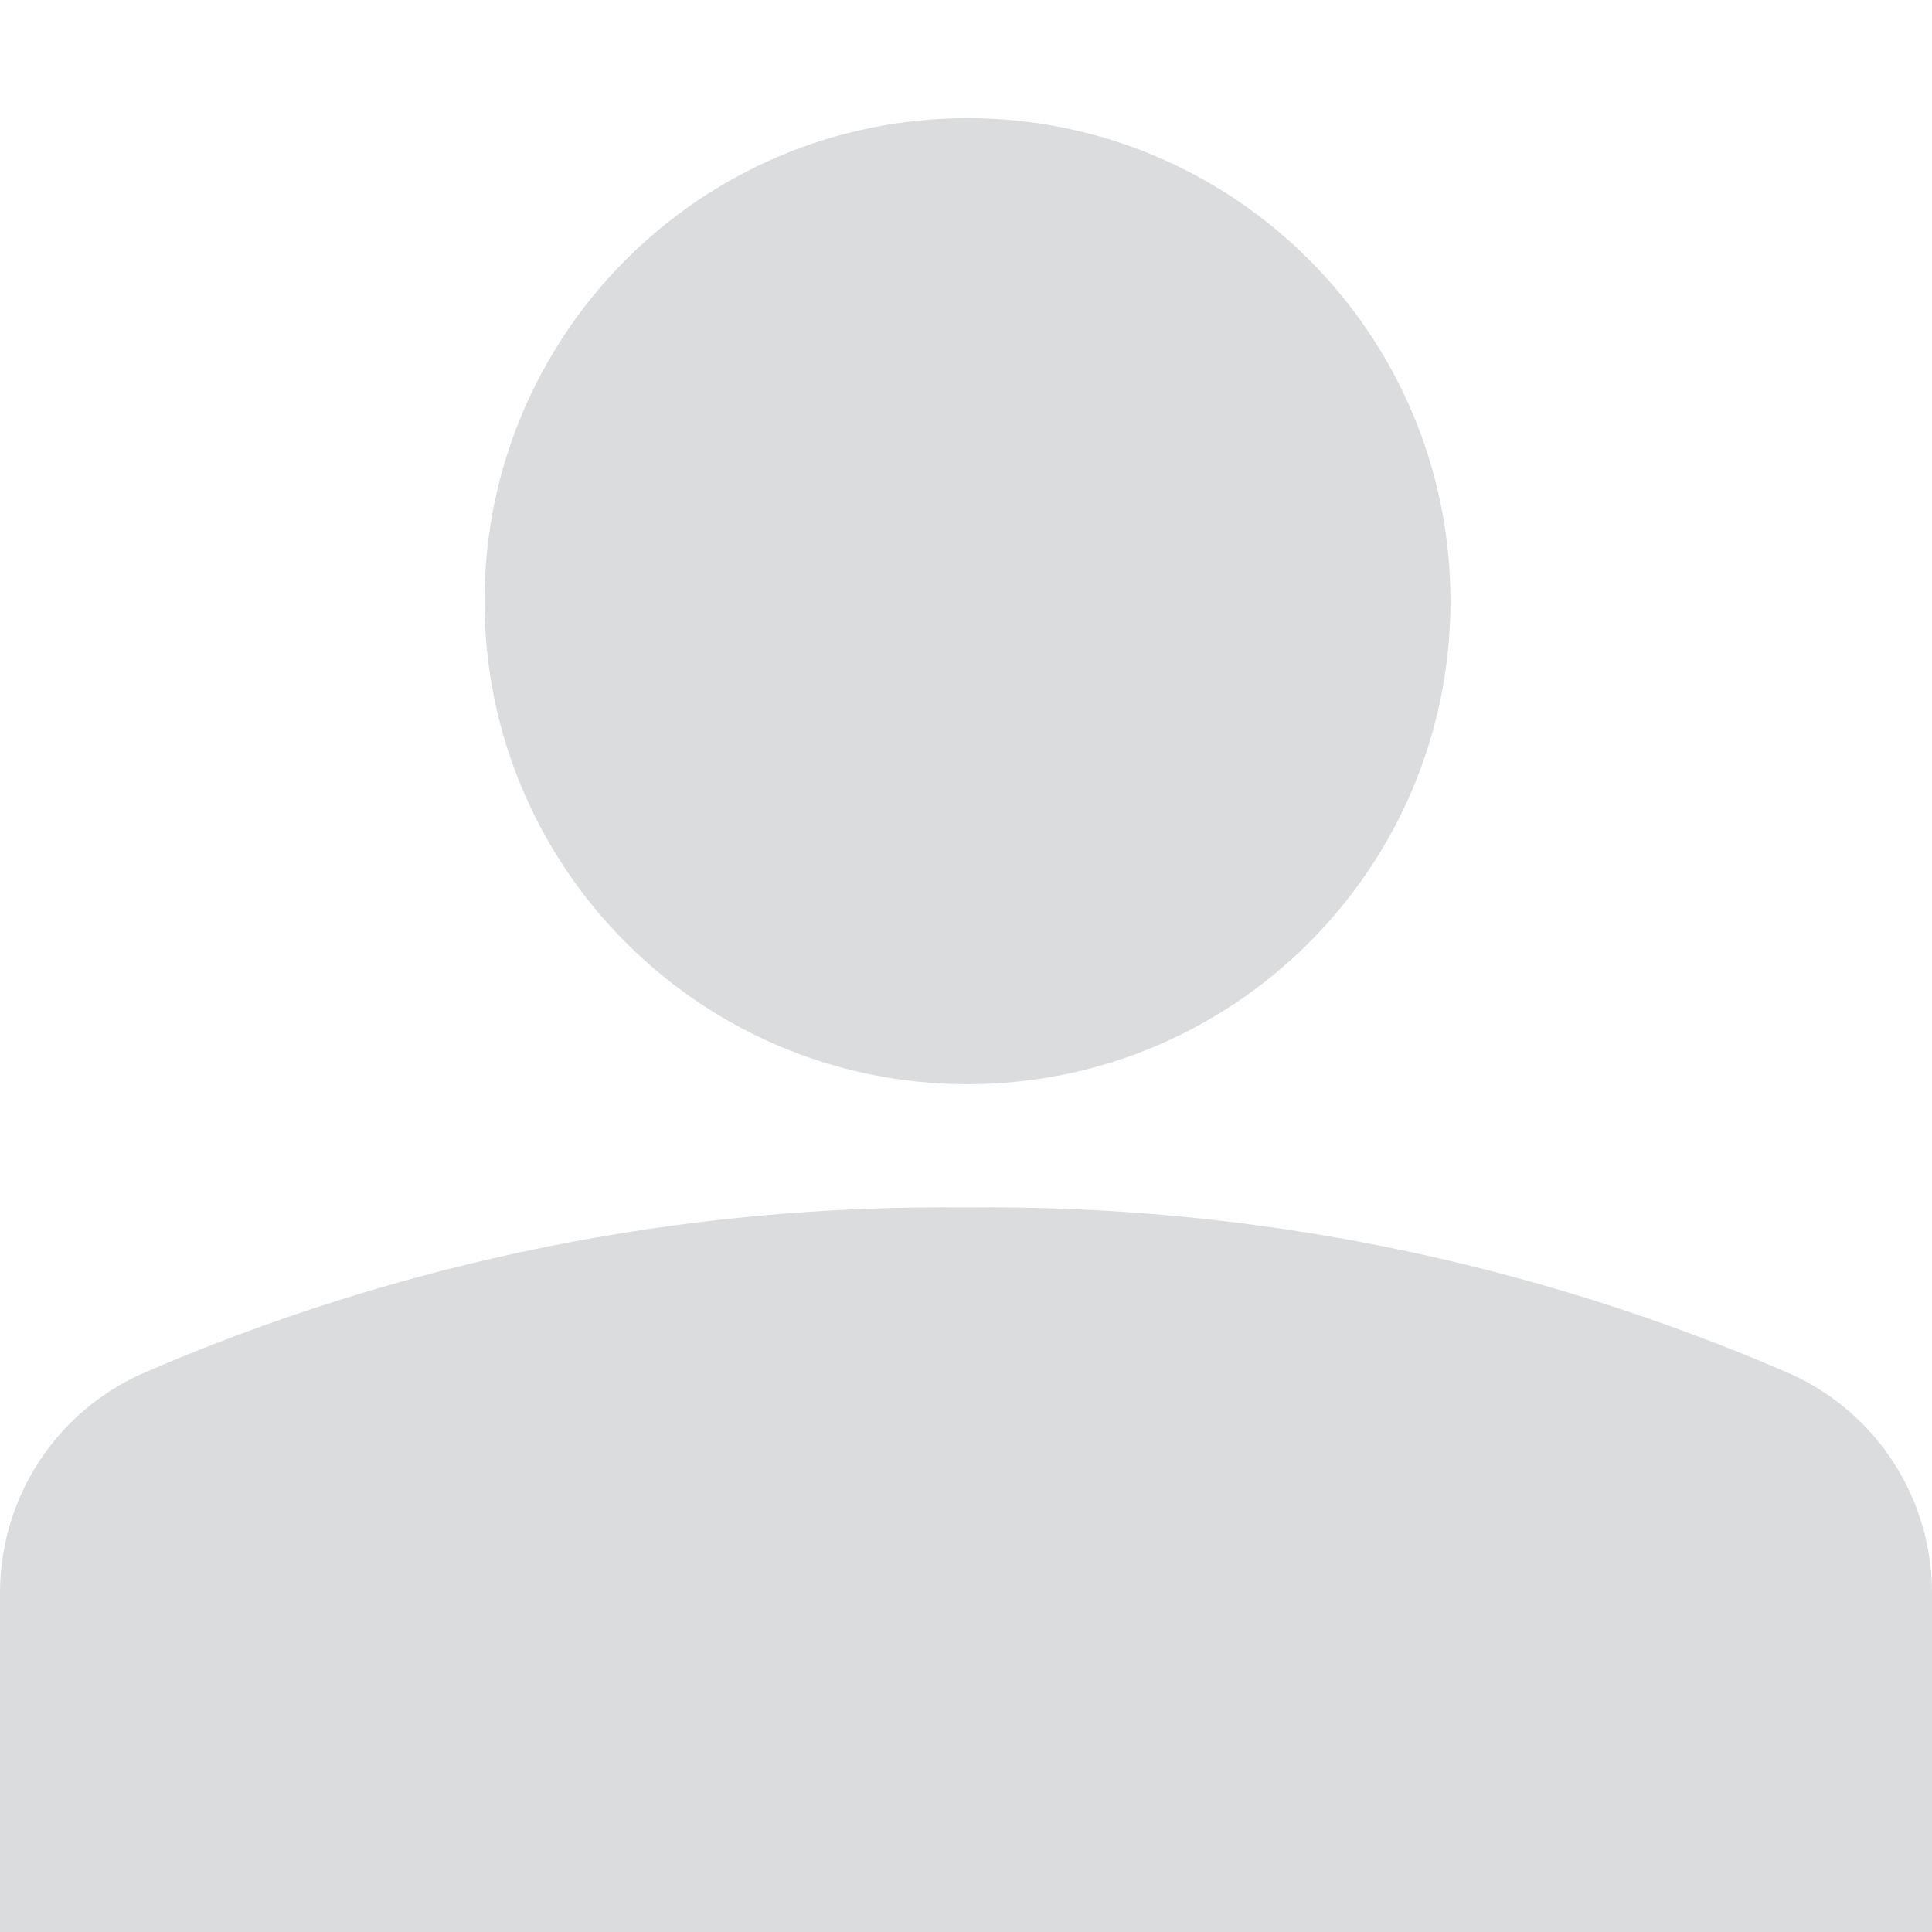
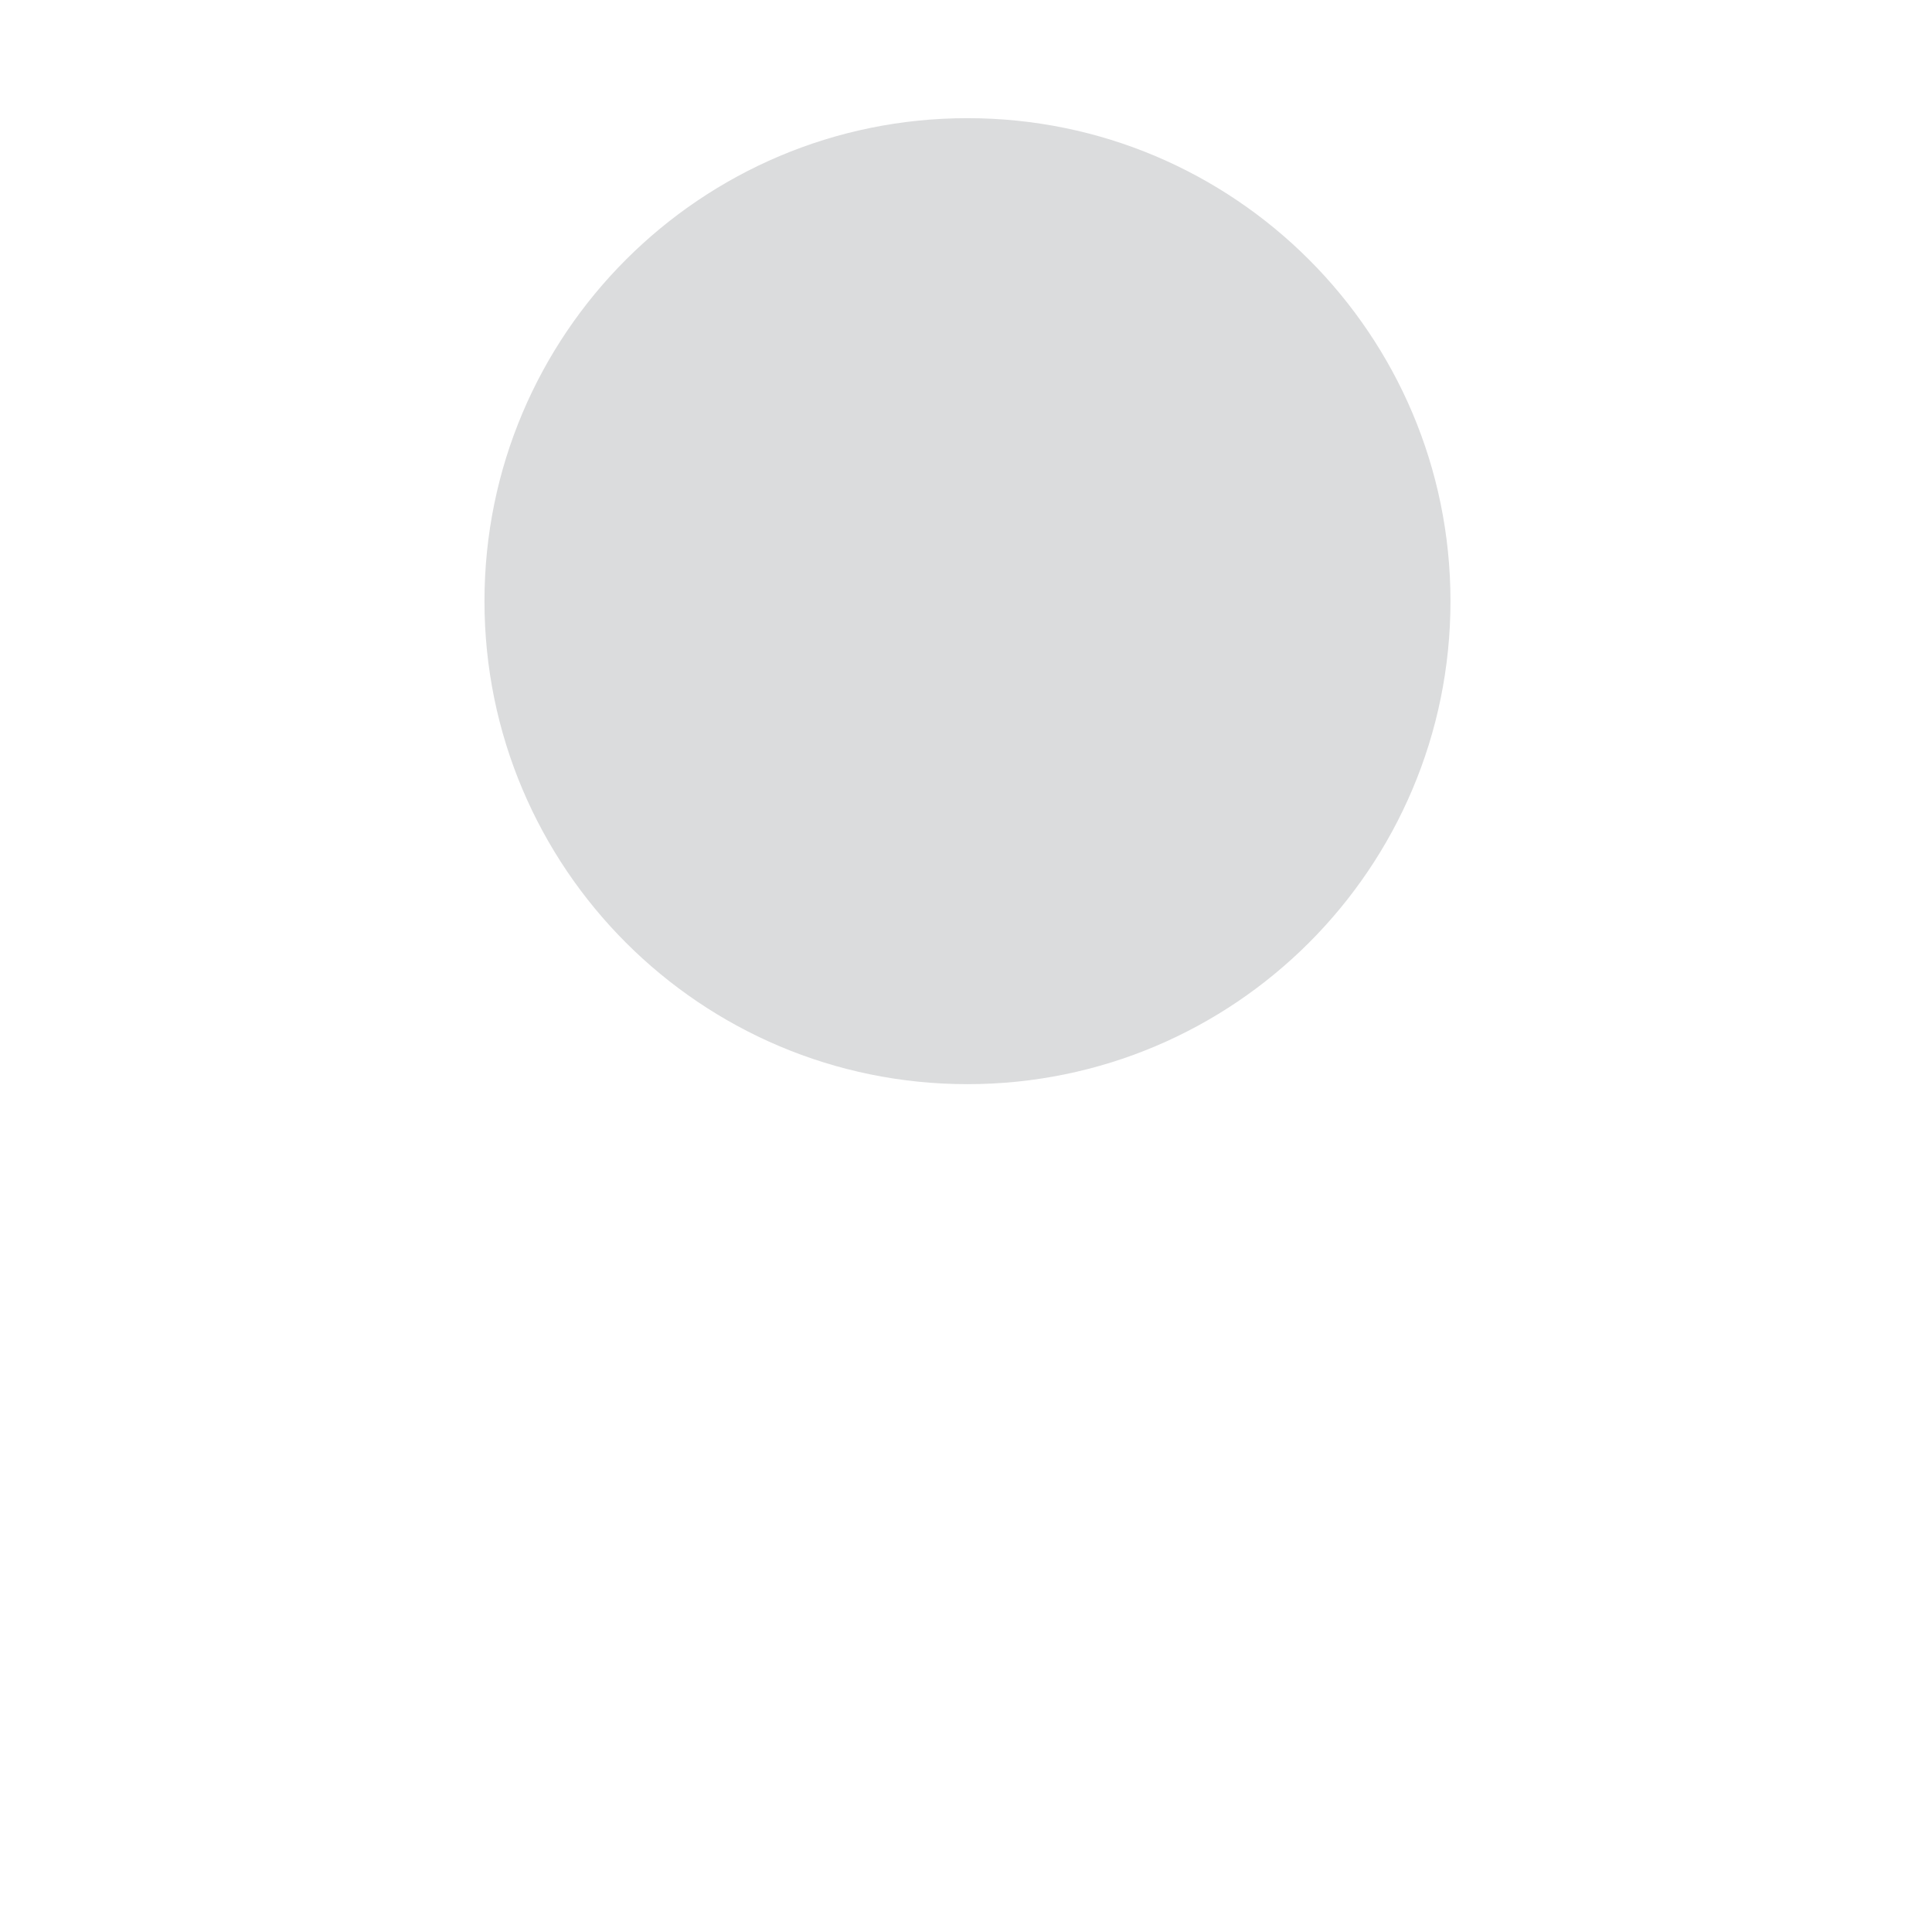
<svg xmlns="http://www.w3.org/2000/svg" width="304" height="304" viewBox="0 0 304 304" fill="none">
  <g clip-path="url(#clip0_2863_57920)">
    <path d="M152.232 170.593C194.206 170.593 228.232 136.567 228.232 94.593C228.232 52.62 194.206 18.593 152.232 18.593C110.258 18.593 76.232 52.62 76.232 94.593C76.232 136.567 110.258 170.593 152.232 170.593Z" fill="#DBDCDD" />
-     <path d="M304 250.8C304.031 243.527 301.963 236.399 298.044 230.271C294.124 224.144 288.52 219.279 281.903 216.258C240.941 198.434 196.669 189.485 152 190C107.331 189.485 63.059 198.434 22.097 216.258C15.48 219.279 9.876 224.144 5.956 230.271C2.037 236.399 -0.032 243.527 -0 250.8V304H304V250.8Z" fill="#DBDCDD" />
  </g>
  <defs>
    <clipPath id="clip0_2863_57920">
      <rect width="304" height="304" fill="white" />
    </clipPath>
  </defs>
</svg>